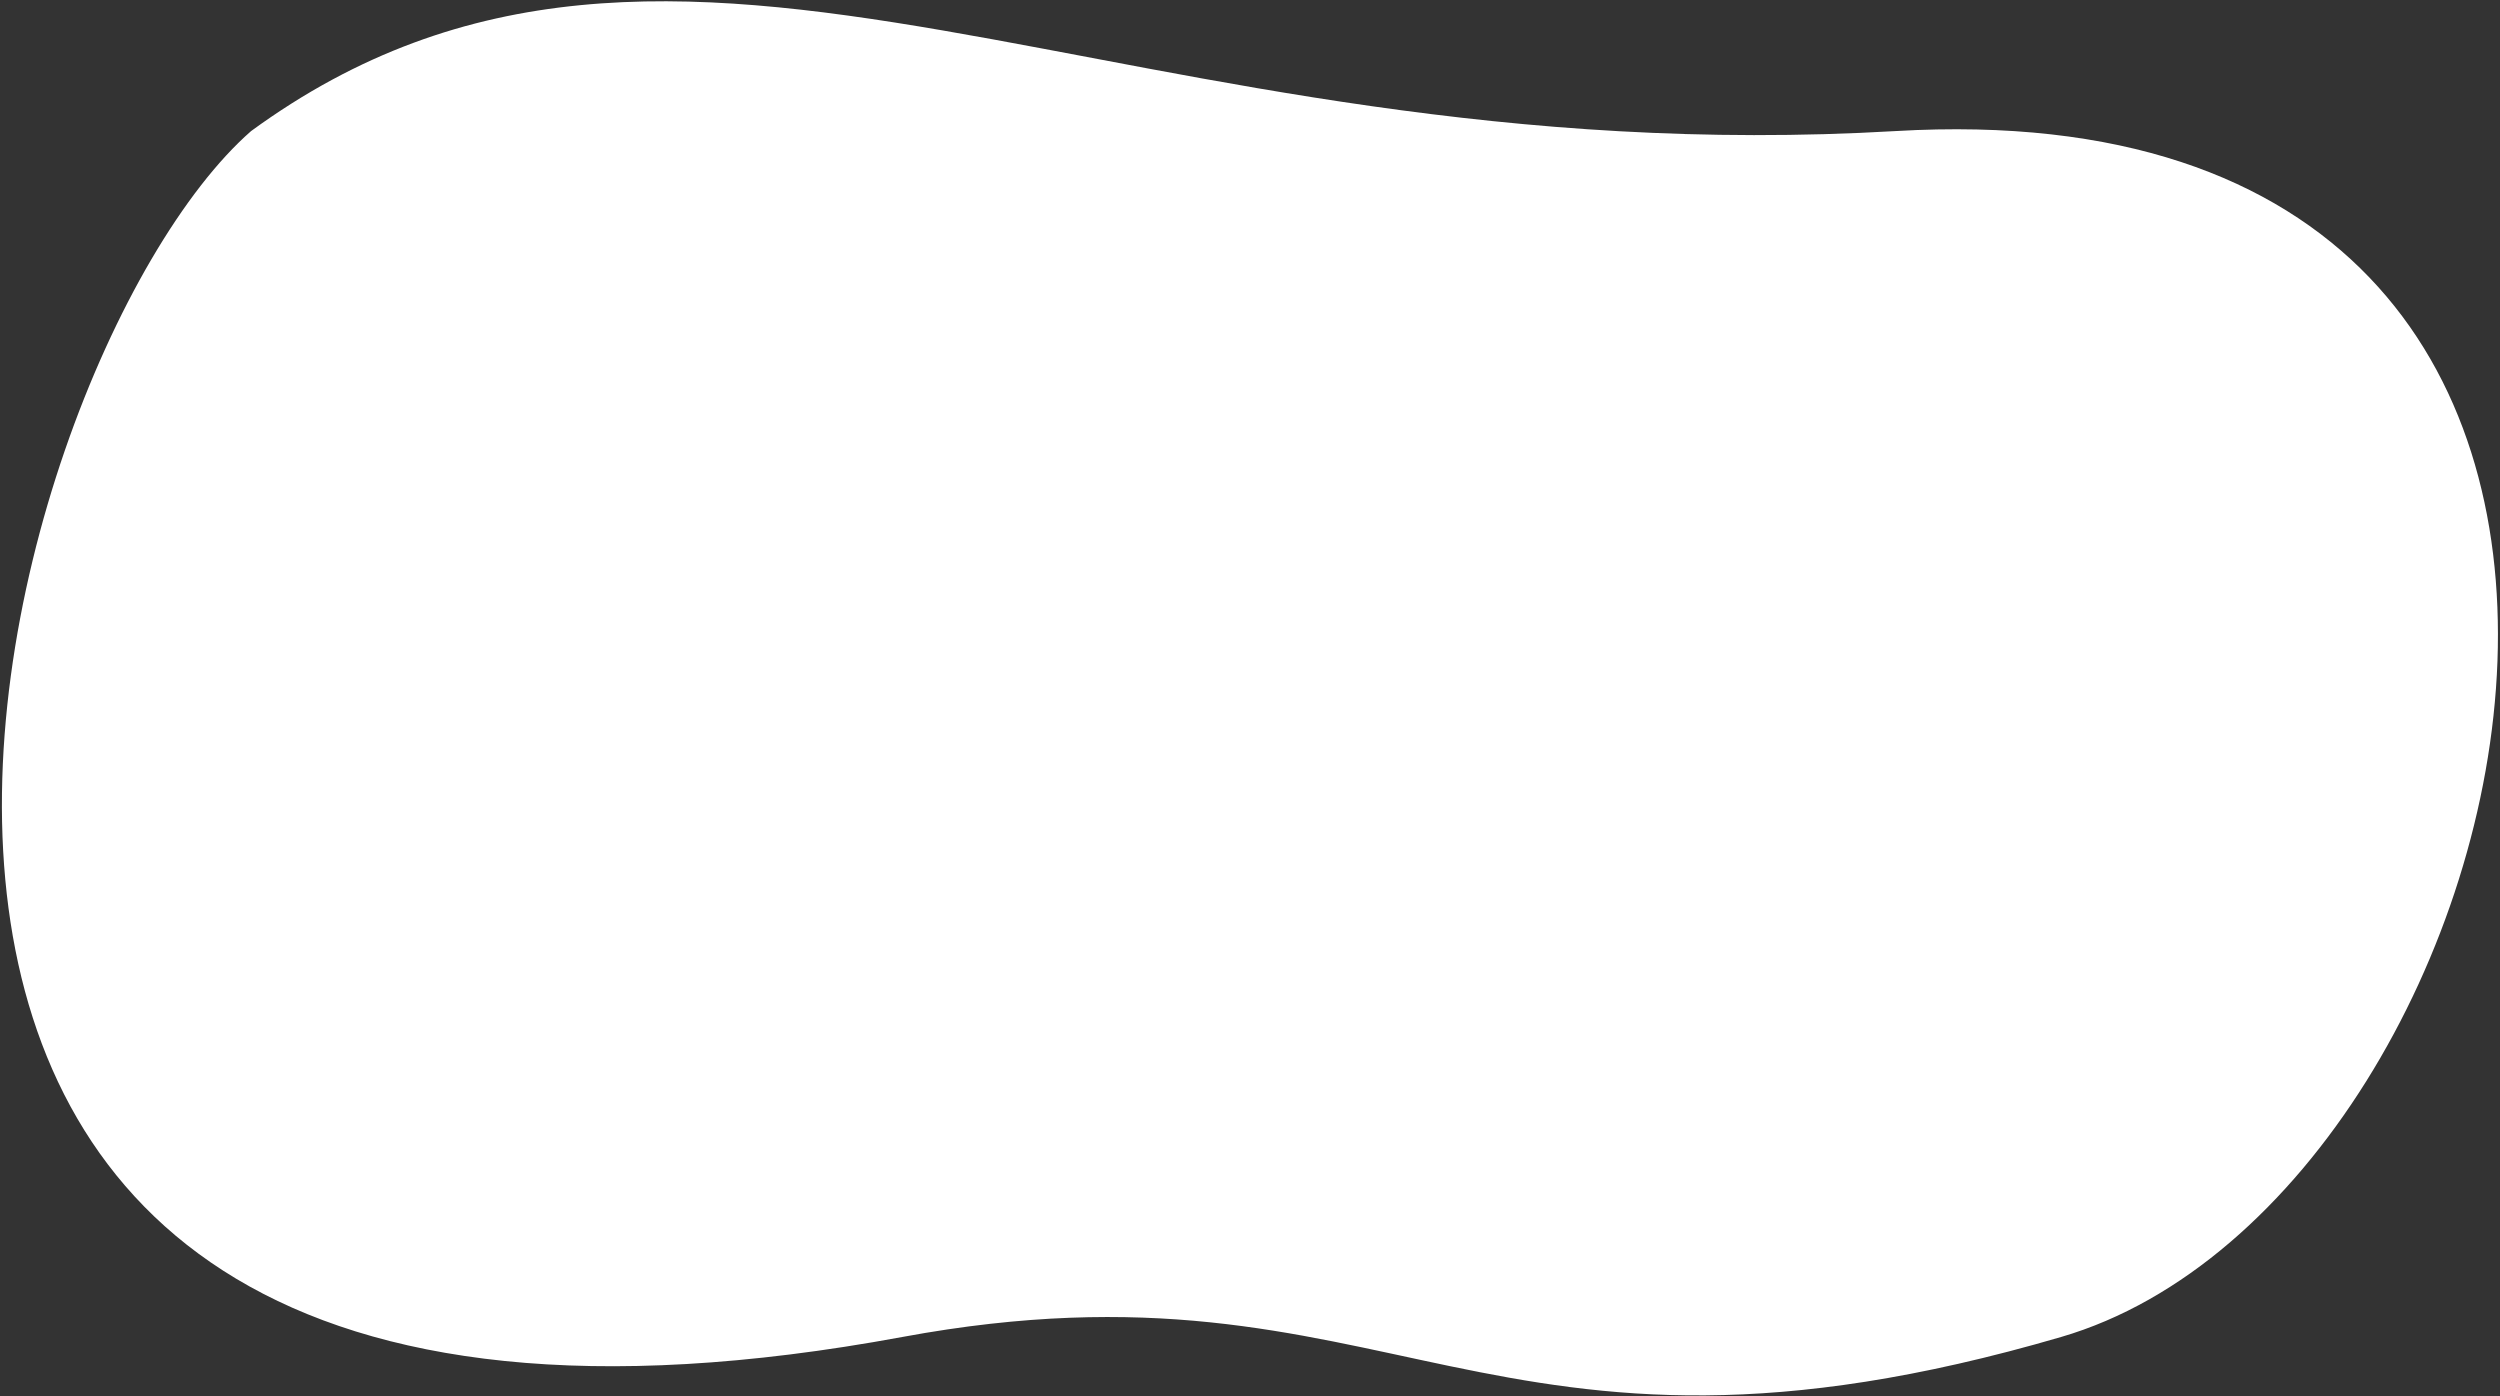
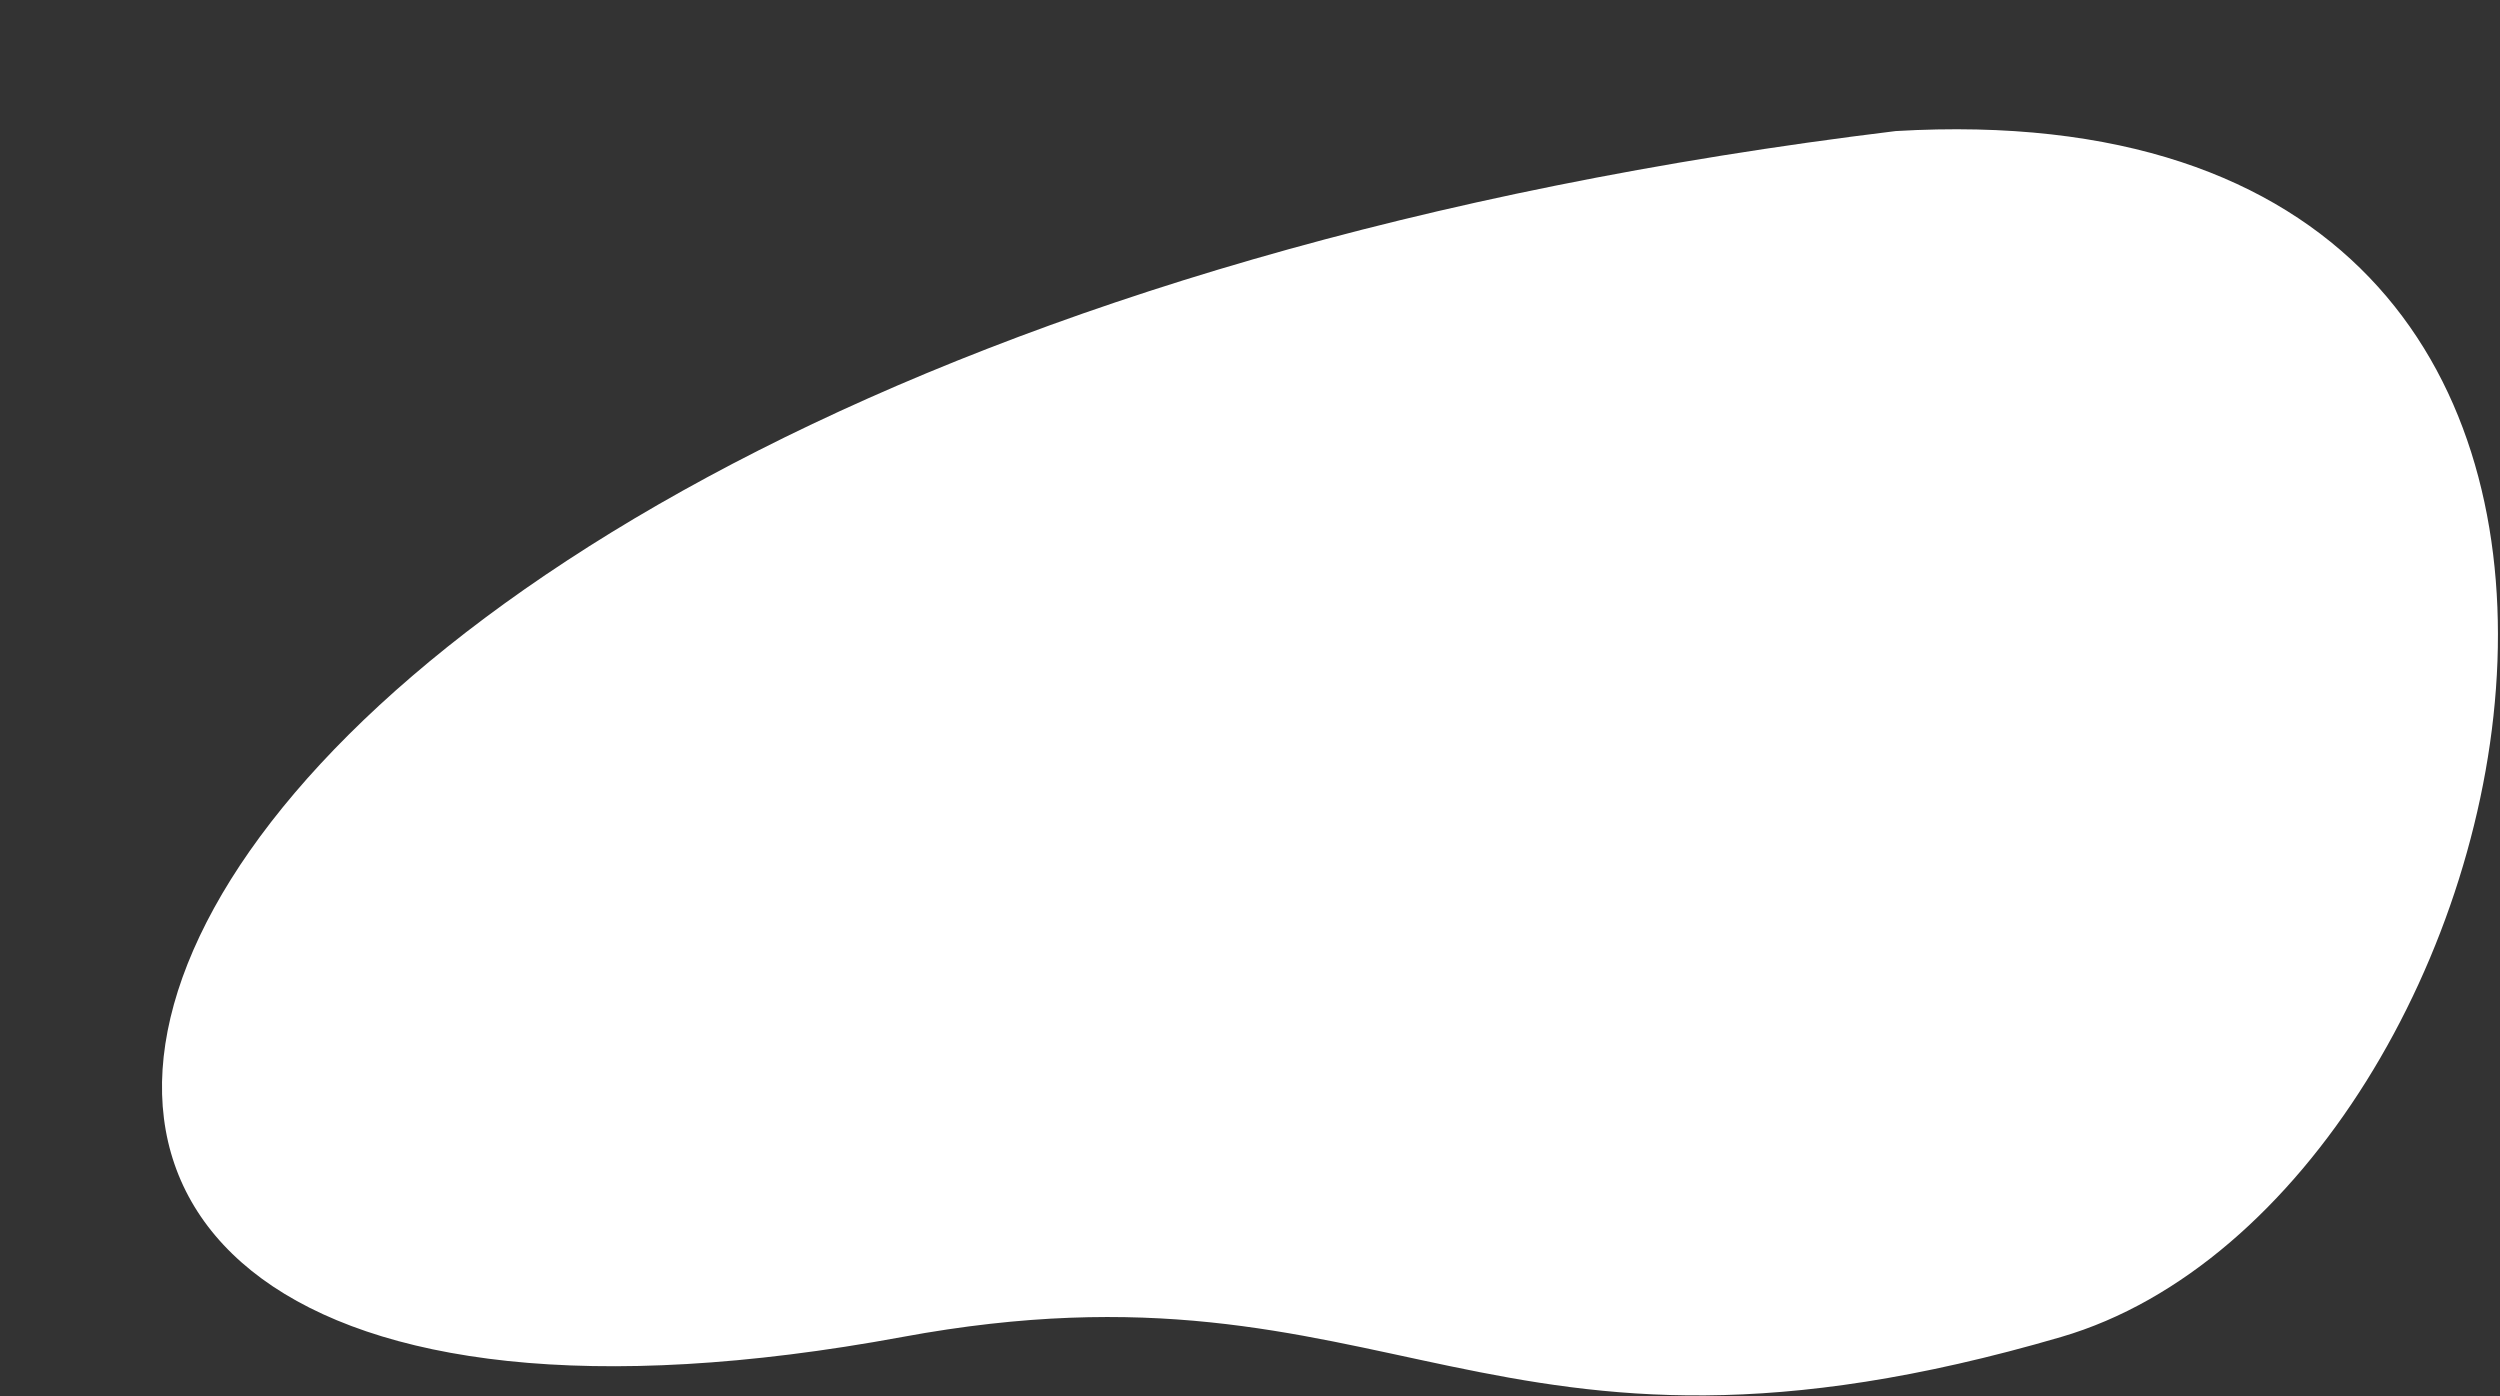
<svg xmlns="http://www.w3.org/2000/svg" width="906" height="506" viewBox="0 0 906 506" fill="none">
  <rect x="0" y="0" width="906" height="506" fill="#333333" stroke="none" />
-   <path d="M746.954 484.521C922.454 433.239 1013.11 28.408 687 47.498C405.541 63.975 246.714 -66.129 90.999 47.498C-5.5 132 -125.619 568.198 327 484.521C505.5 451.521 537.616 545.69 746.954 484.521Z" fill="white" />
+   <path d="M746.954 484.521C922.454 433.239 1013.11 28.408 687 47.498C-5.5 132 -125.619 568.198 327 484.521C505.5 451.521 537.616 545.69 746.954 484.521Z" fill="white" />
</svg>